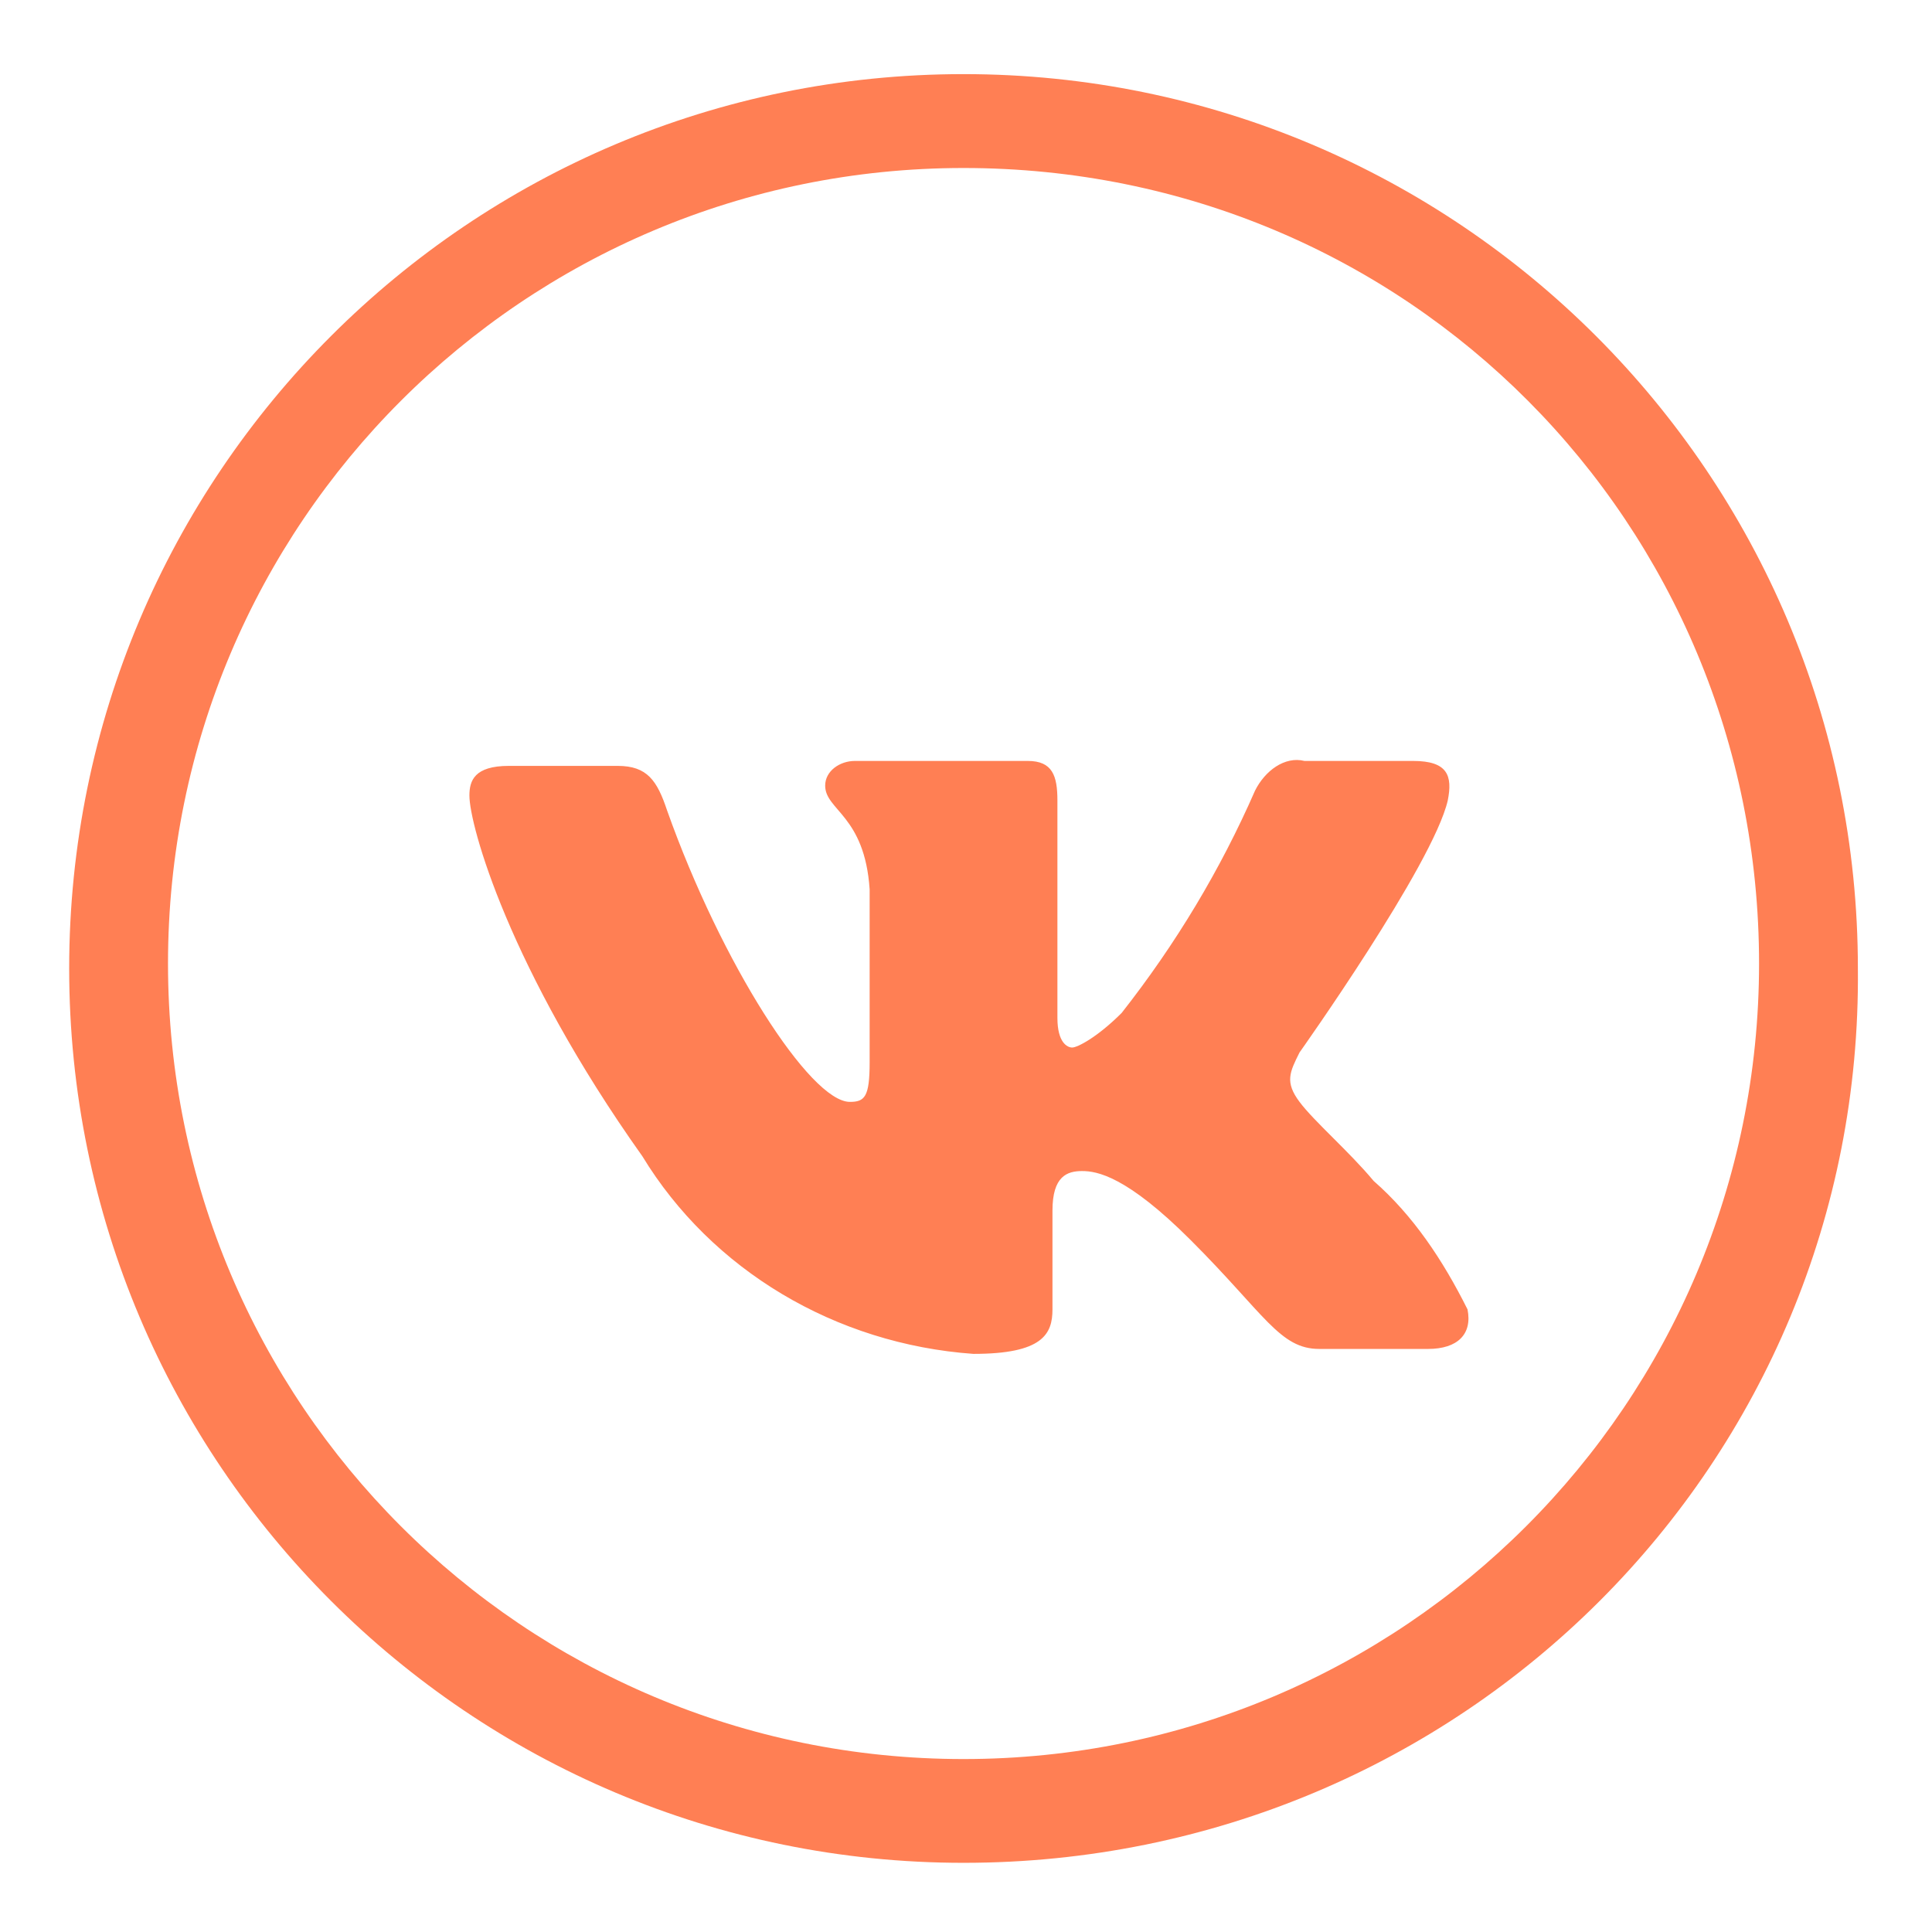
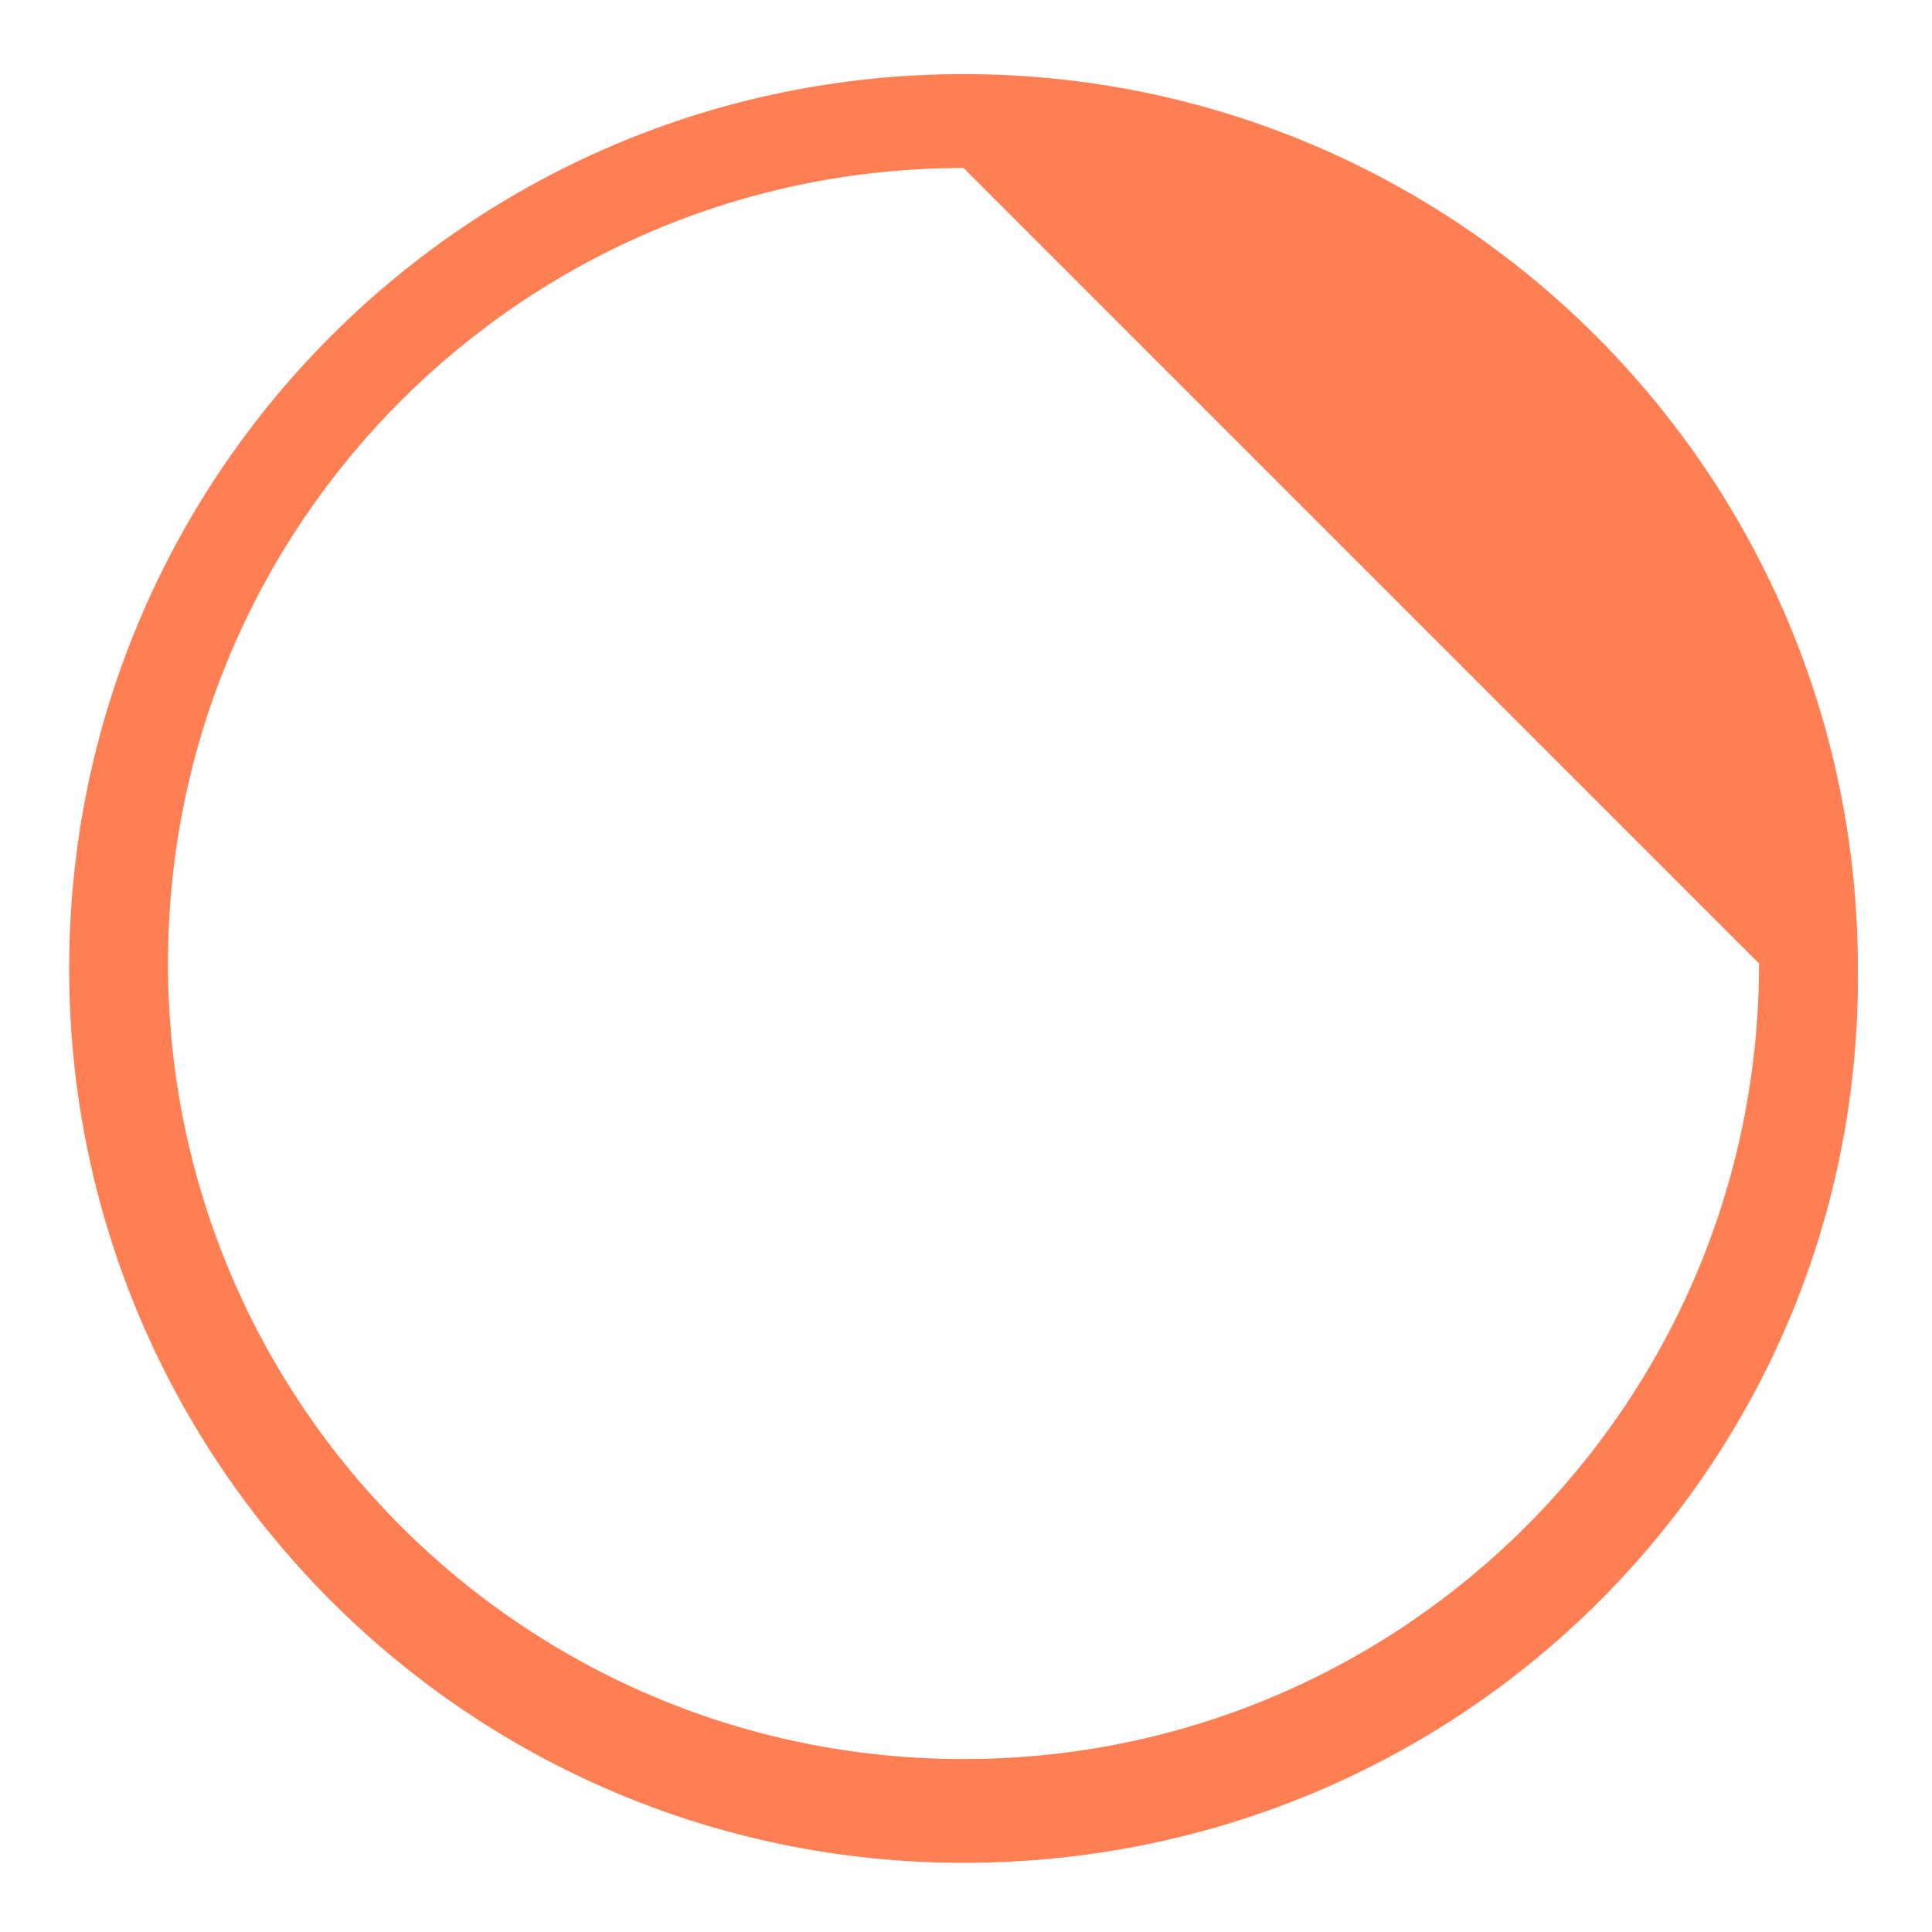
<svg xmlns="http://www.w3.org/2000/svg" id="Слой_1" x="0px" y="0px" viewBox="0 0 39.1 39.1" style="enable-background:new 0 0 39.1 39.1;" xml:space="preserve">
  <style type="text/css"> .st0{fill-rule:evenodd;clip-rule:evenodd;fill:#FF7F54;} .st1{fill:#FF7F54;} </style>
  <title>Ресурс 208</title>
  <g>
-     <path class="st0" d="M28.9,27.3h-2.2c-0.8,0-1.1-0.7-2.6-2.2c-1.3-1.3-1.9-1.4-2.2-1.4s-0.6,0.1-0.6,0.8v2c0,0.5-0.2,0.9-1.6,0.9 c-2.8-0.2-5.3-1.7-6.7-4c-2.7-3.8-3.5-6.7-3.5-7.3c0-0.3,0.1-0.6,0.8-0.6h2.2c0.6,0,0.8,0.3,1,0.9c1.1,3.1,2.9,5.9,3.7,5.9 c0.3,0,0.4-0.1,0.4-0.8V18c-0.1-1.5-0.9-1.6-0.9-2.1c0-0.3,0.3-0.5,0.6-0.5l0,0h3.5c0.5,0,0.6,0.3,0.6,0.8v4.4 c0,0.5,0.2,0.6,0.3,0.6s0.5-0.2,1-0.7c1.1-1.4,2-2.9,2.7-4.5c0.2-0.4,0.6-0.7,1-0.6h2.2c0.7,0,0.8,0.3,0.7,0.8 c-0.3,1.3-3,5.1-3,5.1c-0.2,0.4-0.3,0.6,0,1s1,1,1.5,1.6c0.8,0.7,1.4,1.6,1.9,2.6C29.8,27,29.5,27.3,28.9,27.3z" />
-   </g>
+     </g>
  <g>
-     <path class="st1" d="M19.5,37.7c-10,0-18.1-8.1-18.1-18.1c0-10,8.1-18.1,18.1-18.1c10,0,18.1,8.1,18.1,18.1 C37.7,29.6,29.6,37.7,19.5,37.7z M19.5,3.4c-8.9,0-16.1,7.2-16.1,16.1s7.2,16.1,16.1,16.1s16.1-7.2,16.1-16.1S28.5,3.4,19.5,3.4z" />
+     <path class="st1" d="M19.5,37.7c-10,0-18.1-8.1-18.1-18.1c0-10,8.1-18.1,18.1-18.1c10,0,18.1,8.1,18.1,18.1 C37.7,29.6,29.6,37.7,19.5,37.7z M19.5,3.4c-8.9,0-16.1,7.2-16.1,16.1s7.2,16.1,16.1,16.1s16.1-7.2,16.1-16.1z" />
  </g>
</svg>